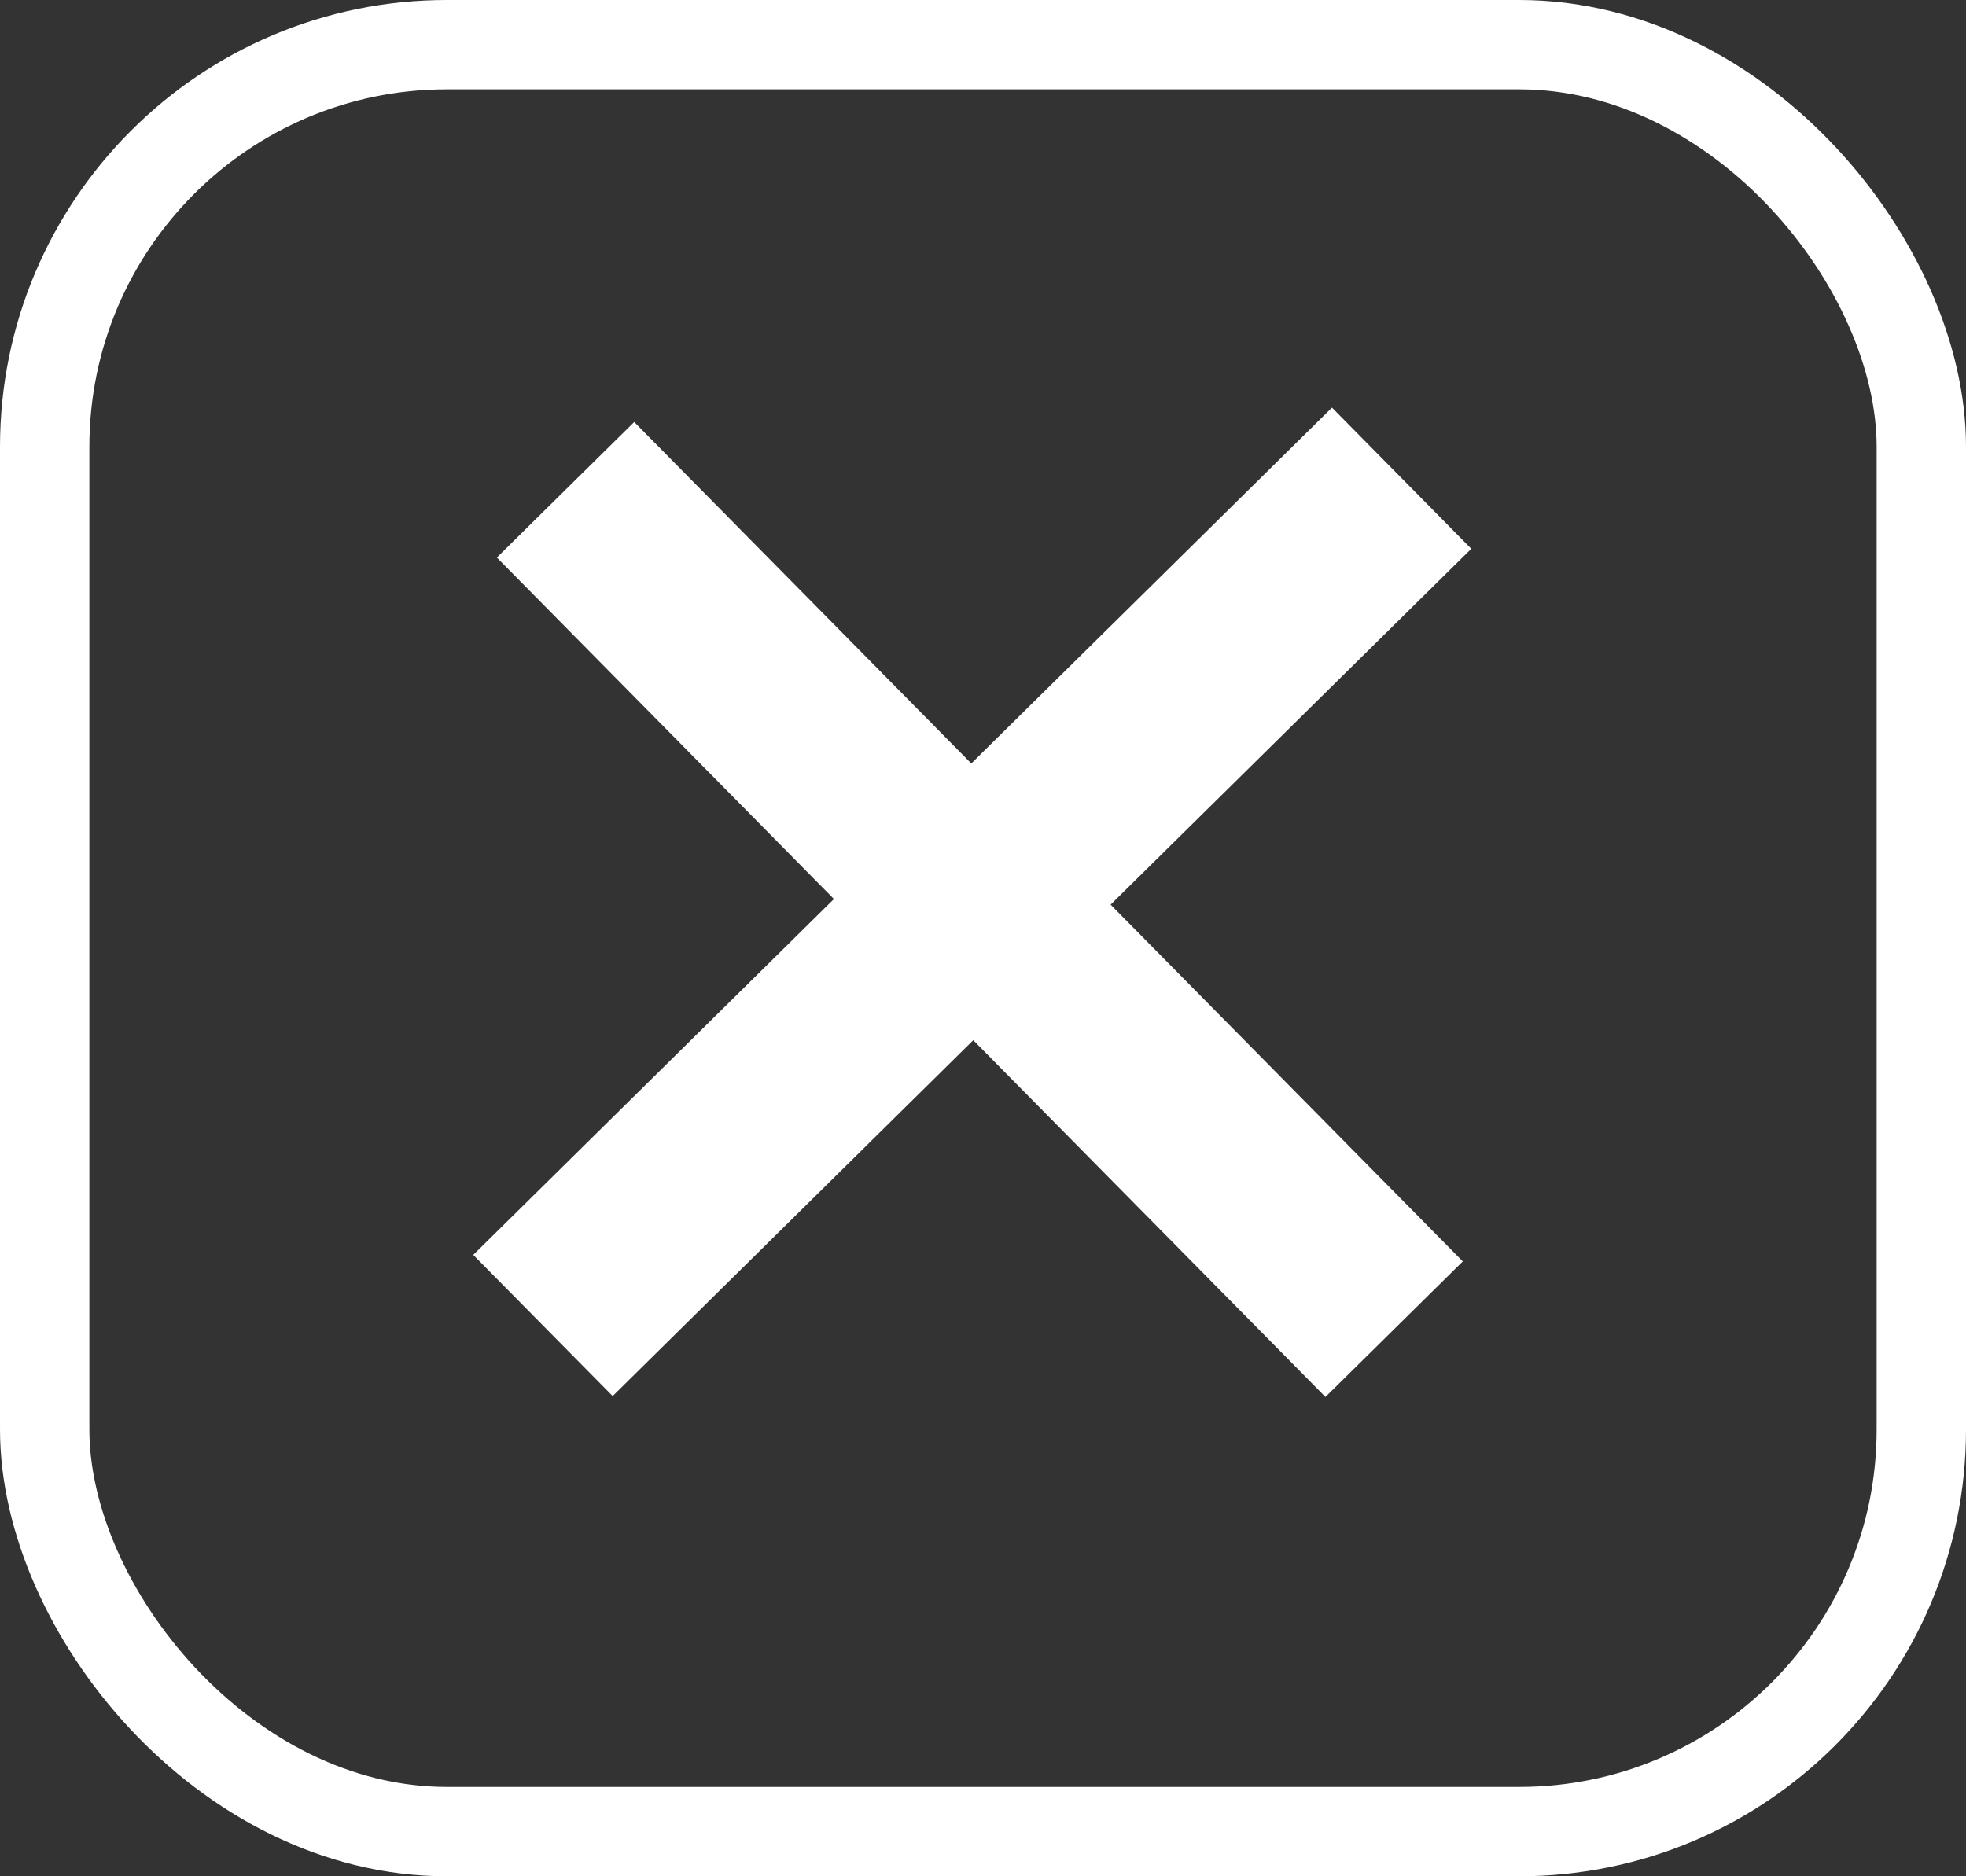
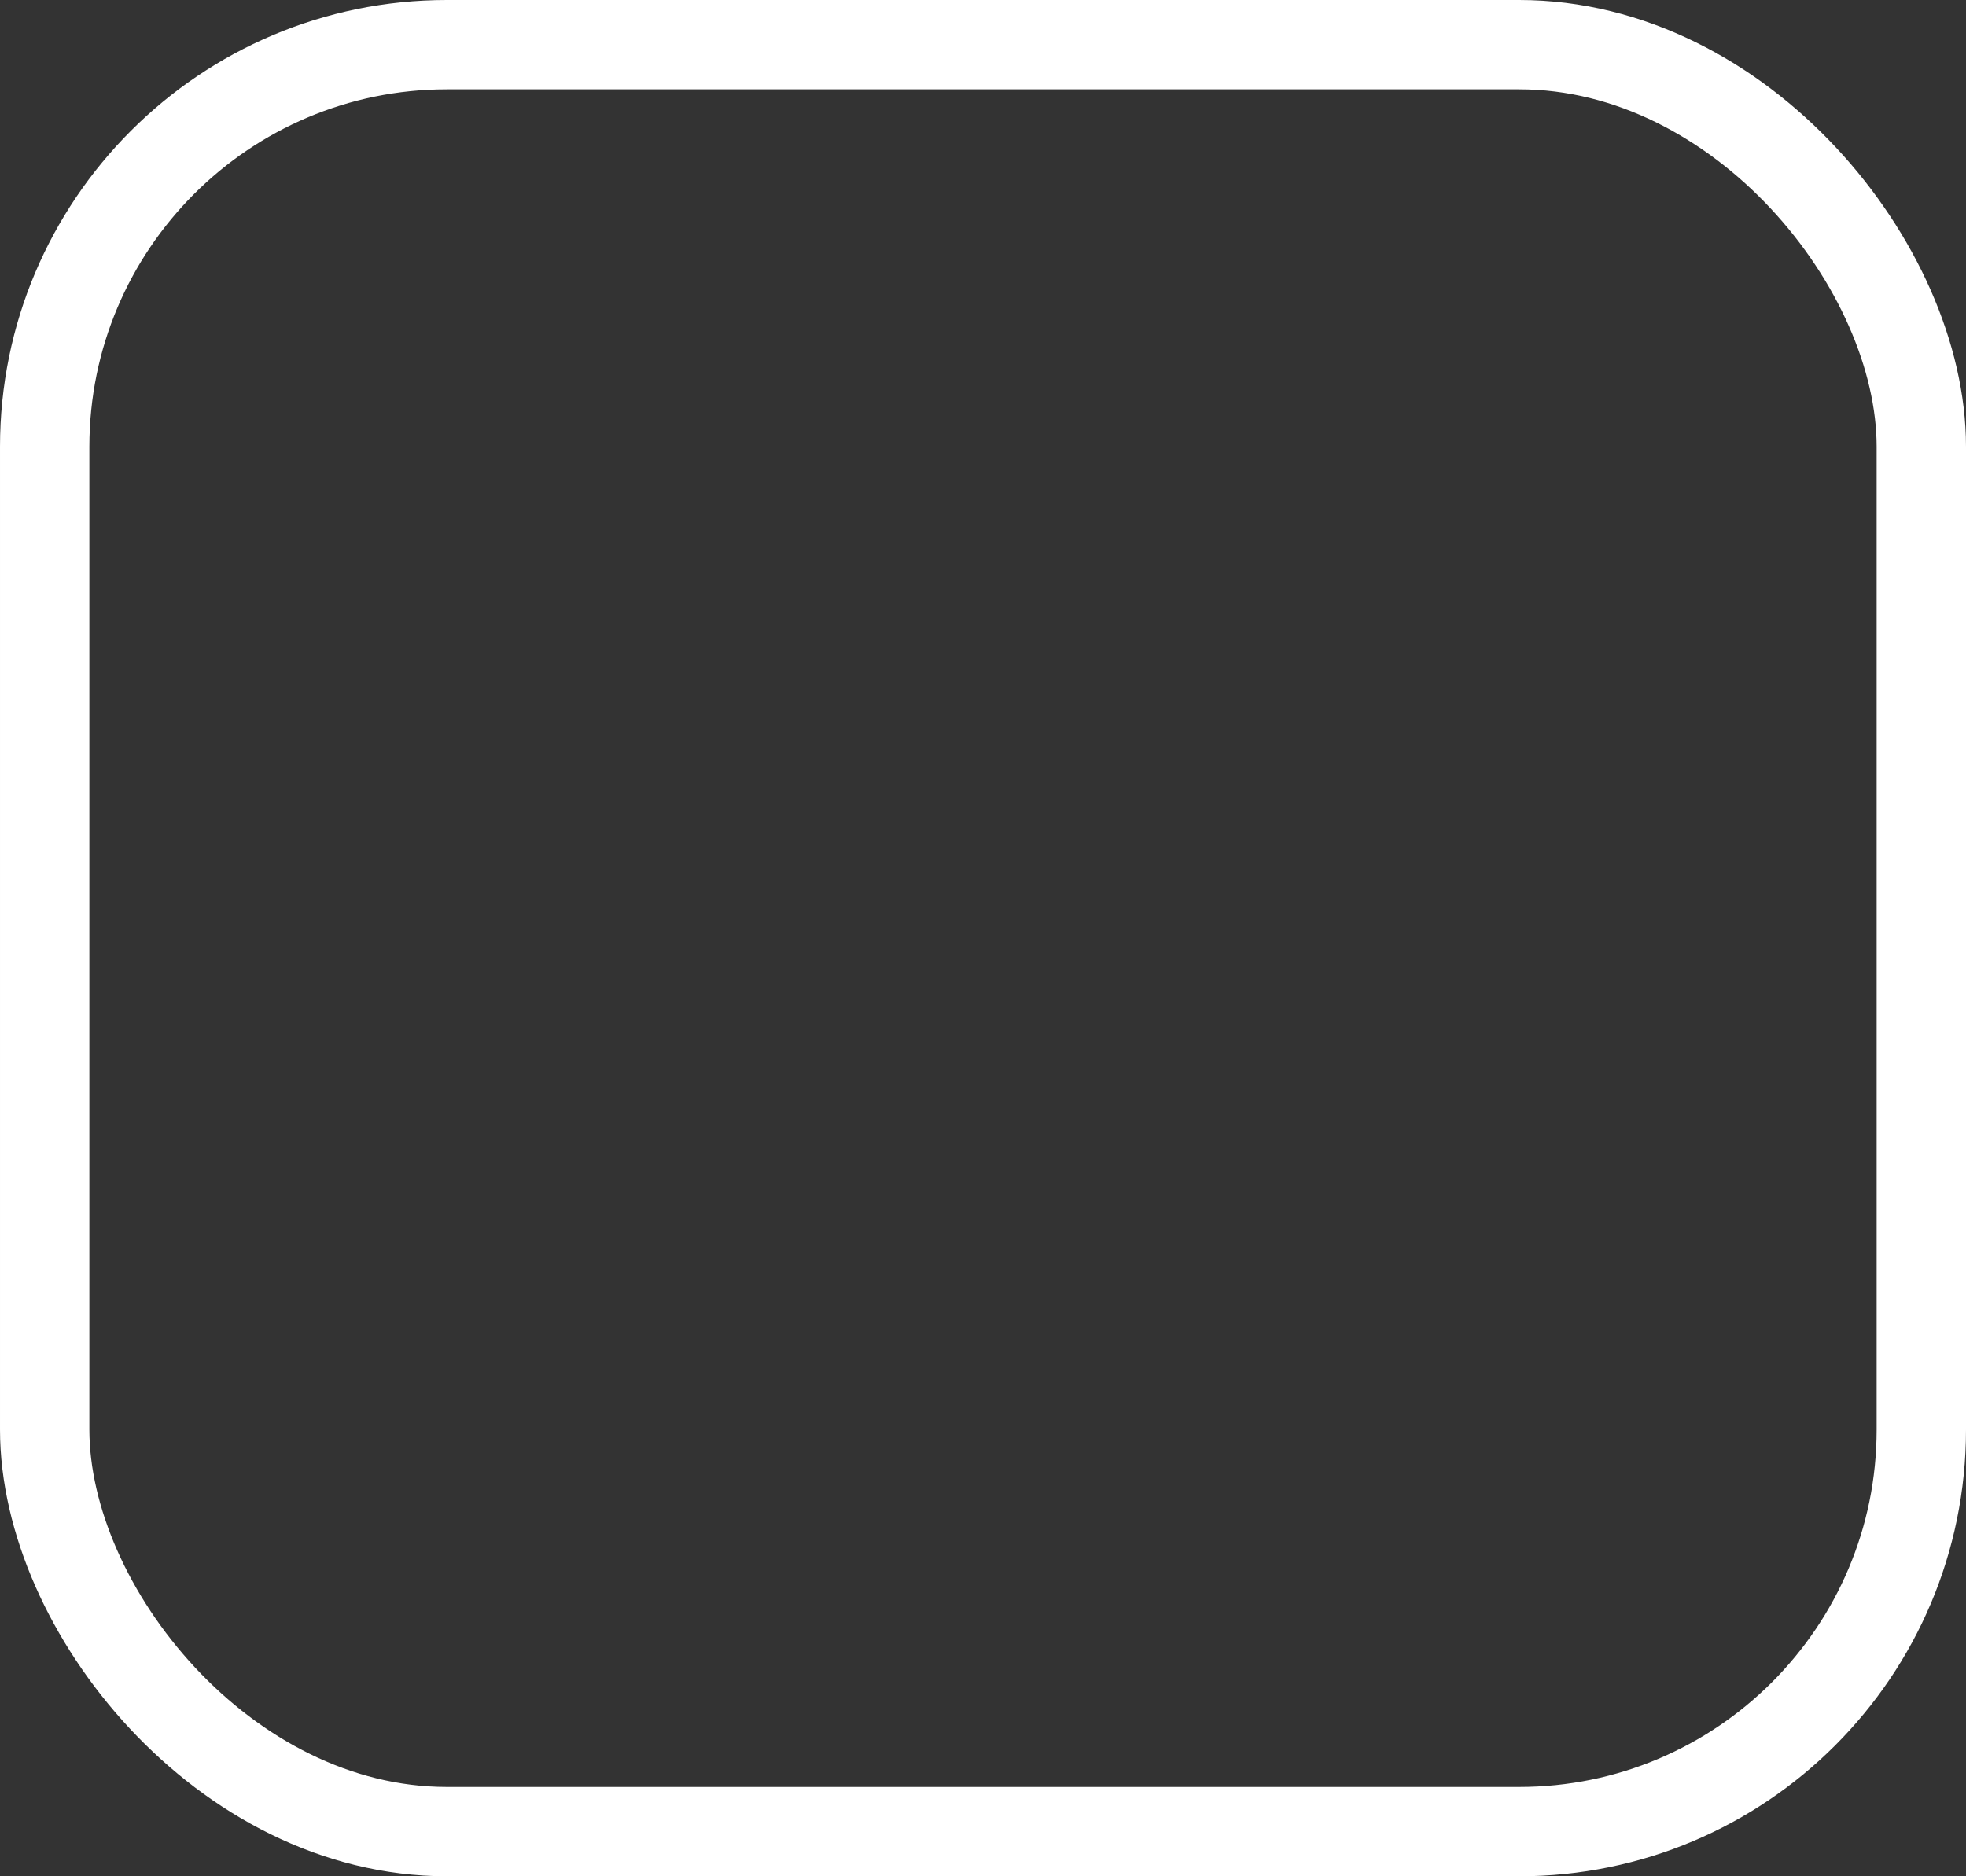
<svg xmlns="http://www.w3.org/2000/svg" width="22" height="21" viewBox="0 0 22 21" fill="none">
  <rect x="0" y="0" width="22" height="21" fill="#333333" stroke="none" />
-   <path d="M16.369 14.118L14.832 15.635L10.891 11.642L6.856 15.625L5.296 14.045L9.332 10.062L5.56 6.24L7.097 4.723L10.869 8.545L14.905 4.562L16.464 6.142L12.428 10.125L16.369 14.118Z" fill="white" />
  <rect x="0.5" y="0.5" width="21" height="20" rx="4.5" stroke="white" />
</svg>